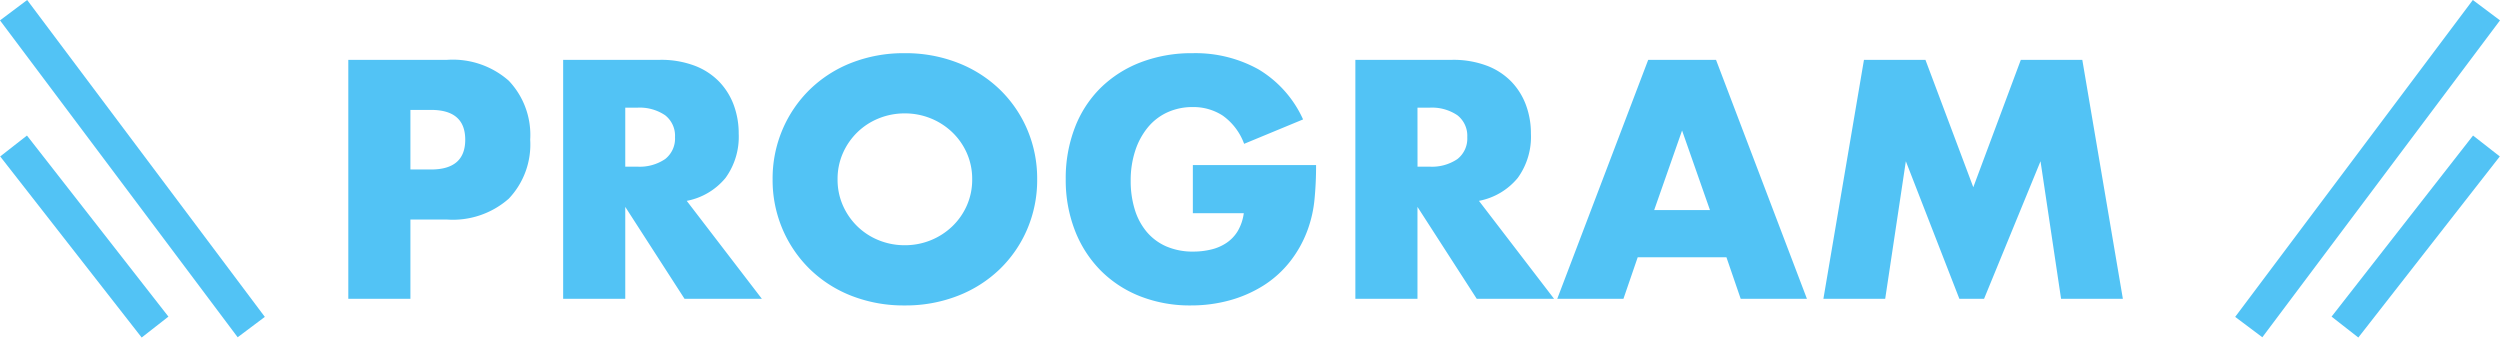
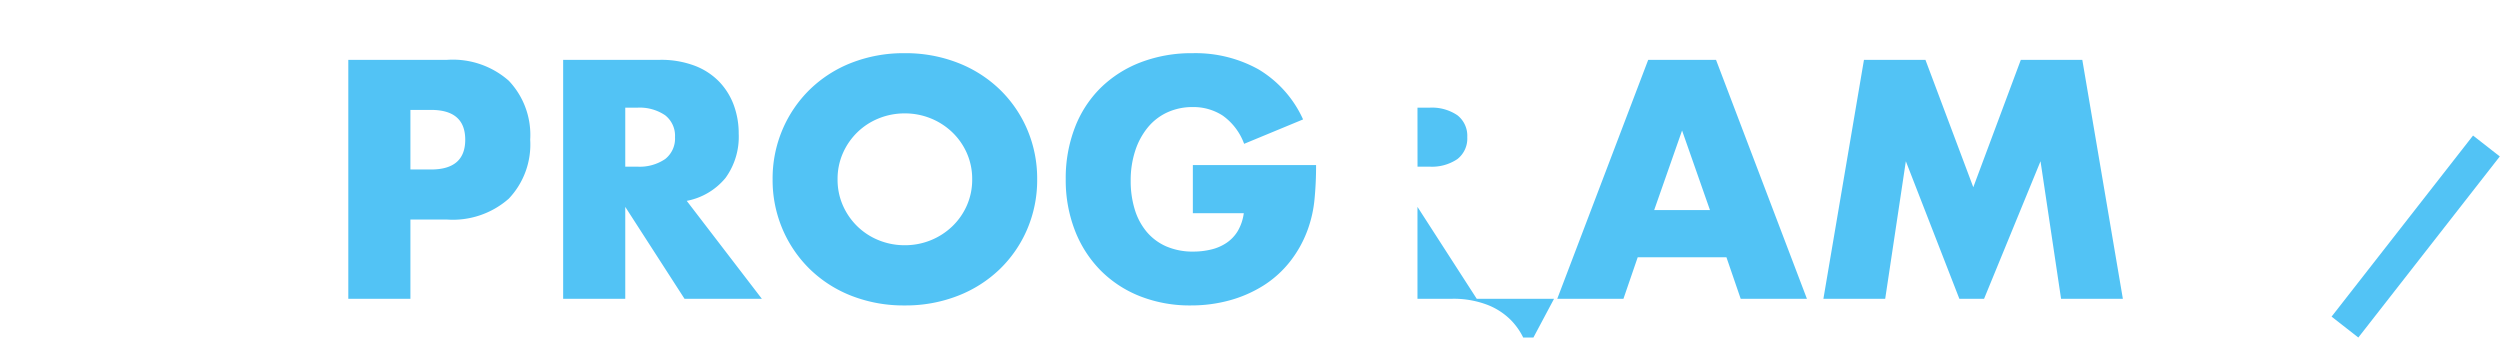
<svg xmlns="http://www.w3.org/2000/svg" height="29.823" viewBox="0 0 220.9 29.823" width="220.9">
-   <path d="m-72.436-11.424h1.82q3.024 0 3.024-2.632t-3.024-2.632h-1.82zm0 11.424h-5.488v-21.112h8.736a7.473 7.473 0 0 1 5.446 1.848 6.951 6.951 0 0 1 1.89 5.208 6.951 6.951 0 0 1 -1.89 5.208 7.473 7.473 0 0 1 -5.446 1.848h-3.248zm18.984-11.676h1.036a4 4 0 0 0 2.492-.672 2.3 2.3 0 0 0 .868-1.932 2.3 2.3 0 0 0 -.868-1.932 4 4 0 0 0 -2.492-.672h-1.036zm12.068 11.676h-6.832l-5.236-8.12v8.12h-5.488v-21.112h8.54a8.382 8.382 0 0 1 3.08.518 5.96 5.96 0 0 1 2.17 1.414 5.962 5.962 0 0 1 1.288 2.072 7.221 7.221 0 0 1 .434 2.52 6.193 6.193 0 0 1 -1.162 3.906 5.852 5.852 0 0 1 -3.43 2.03zm6.692-10.556a5.626 5.626 0 0 0 .476 2.324 5.876 5.876 0 0 0 1.288 1.848 5.822 5.822 0 0 0 1.89 1.218 6.053 6.053 0 0 0 2.282.434 6.053 6.053 0 0 0 2.282-.434 5.985 5.985 0 0 0 1.9-1.218 5.767 5.767 0 0 0 1.3-1.848 5.626 5.626 0 0 0 .476-2.324 5.626 5.626 0 0 0 -.476-2.324 5.767 5.767 0 0 0 -1.3-1.848 5.985 5.985 0 0 0 -1.9-1.218 6.053 6.053 0 0 0 -2.282-.434 6.053 6.053 0 0 0 -2.282.434 5.822 5.822 0 0 0 -1.89 1.218 5.876 5.876 0 0 0 -1.288 1.848 5.626 5.626 0 0 0 -.476 2.324zm-5.74 0a11.028 11.028 0 0 1 .868-4.382 10.935 10.935 0 0 1 2.408-3.542 11 11 0 0 1 3.682-2.366 12.631 12.631 0 0 1 4.718-.854 12.661 12.661 0 0 1 4.7.854 11.127 11.127 0 0 1 3.71 2.366 10.828 10.828 0 0 1 2.422 3.542 11.028 11.028 0 0 1 .868 4.382 11.028 11.028 0 0 1 -.868 4.382 10.828 10.828 0 0 1 -2.422 3.542 11.127 11.127 0 0 1 -3.71 2.366 12.661 12.661 0 0 1 -4.7.854 12.631 12.631 0 0 1 -4.718-.854 11 11 0 0 1 -3.682-2.366 10.935 10.935 0 0 1 -2.408-3.542 11.028 11.028 0 0 1 -.868-4.382zm37.132-1.26h10.888a30.259 30.259 0 0 1 -.14 3.052 10.817 10.817 0 0 1 -.56 2.548 10.169 10.169 0 0 1 -1.6 2.926 9.336 9.336 0 0 1 -2.362 2.128 11.121 11.121 0 0 1 -2.982 1.302 12.79 12.79 0 0 1 -3.416.448 12 12 0 0 1 -4.494-.812 10.142 10.142 0 0 1 -3.486-2.282 10.335 10.335 0 0 1 -2.268-3.528 12.3 12.3 0 0 1 -.812-4.55 12.407 12.407 0 0 1 .8-4.522 9.924 9.924 0 0 1 2.268-3.514 10.307 10.307 0 0 1 3.542-2.268 12.567 12.567 0 0 1 4.622-.812 11.453 11.453 0 0 1 5.8 1.428 9.887 9.887 0 0 1 3.94 4.424l-5.208 2.156a5.3 5.3 0 0 0 -1.89-2.492 4.744 4.744 0 0 0 -2.642-.756 5.313 5.313 0 0 0 -2.24.462 4.854 4.854 0 0 0 -1.722 1.316 6.317 6.317 0 0 0 -1.124 2.062 8.378 8.378 0 0 0 -.406 2.688 8.509 8.509 0 0 0 .35 2.492 5.629 5.629 0 0 0 1.05 1.988 4.734 4.734 0 0 0 1.736 1.3 5.865 5.865 0 0 0 2.408.462 6.676 6.676 0 0 0 1.568-.184 4.137 4.137 0 0 0 1.358-.588 3.346 3.346 0 0 0 .994-1.05 4.2 4.2 0 0 0 .528-1.568h-4.5zm19.852.14h1.036a4 4 0 0 0 2.492-.672 2.3 2.3 0 0 0 .868-1.932 2.3 2.3 0 0 0 -.868-1.932 4 4 0 0 0 -2.492-.672h-1.04zm12.064 11.676h-6.832l-5.236-8.12v8.12h-5.488v-21.112h8.54a8.382 8.382 0 0 1 3.08.518 5.96 5.96 0 0 1 2.17 1.414 5.962 5.962 0 0 1 1.288 2.072 7.221 7.221 0 0 1 .434 2.52 6.193 6.193 0 0 1 -1.162 3.906 5.852 5.852 0 0 1 -3.43 2.03zm13.776-7.84-2.464-7.028-2.464 7.028zm1.456 4.172h-7.84l-1.26 3.668h-5.848l8.036-21.112h5.992l8.032 21.112h-5.852zm8.568 3.668 3.584-21.112h5.432l4.228 11.256 4.2-11.256h5.432l3.584 21.112h-5.46l-1.816-12.152-4.988 12.152h-2.184l-4.728-12.152-1.824 12.152z" fill="#52c3f5" transform="translate(108.7 26.4)" />
+   <path d="m-72.436-11.424h1.82q3.024 0 3.024-2.632t-3.024-2.632h-1.82zm0 11.424h-5.488v-21.112h8.736a7.473 7.473 0 0 1 5.446 1.848 6.951 6.951 0 0 1 1.89 5.208 6.951 6.951 0 0 1 -1.89 5.208 7.473 7.473 0 0 1 -5.446 1.848h-3.248zm18.984-11.676h1.036a4 4 0 0 0 2.492-.672 2.3 2.3 0 0 0 .868-1.932 2.3 2.3 0 0 0 -.868-1.932 4 4 0 0 0 -2.492-.672h-1.036zm12.068 11.676h-6.832l-5.236-8.12v8.12h-5.488v-21.112h8.54a8.382 8.382 0 0 1 3.08.518 5.96 5.96 0 0 1 2.17 1.414 5.962 5.962 0 0 1 1.288 2.072 7.221 7.221 0 0 1 .434 2.52 6.193 6.193 0 0 1 -1.162 3.906 5.852 5.852 0 0 1 -3.43 2.03zm6.692-10.556a5.626 5.626 0 0 0 .476 2.324 5.876 5.876 0 0 0 1.288 1.848 5.822 5.822 0 0 0 1.89 1.218 6.053 6.053 0 0 0 2.282.434 6.053 6.053 0 0 0 2.282-.434 5.985 5.985 0 0 0 1.9-1.218 5.767 5.767 0 0 0 1.3-1.848 5.626 5.626 0 0 0 .476-2.324 5.626 5.626 0 0 0 -.476-2.324 5.767 5.767 0 0 0 -1.3-1.848 5.985 5.985 0 0 0 -1.9-1.218 6.053 6.053 0 0 0 -2.282-.434 6.053 6.053 0 0 0 -2.282.434 5.822 5.822 0 0 0 -1.89 1.218 5.876 5.876 0 0 0 -1.288 1.848 5.626 5.626 0 0 0 -.476 2.324zm-5.74 0a11.028 11.028 0 0 1 .868-4.382 10.935 10.935 0 0 1 2.408-3.542 11 11 0 0 1 3.682-2.366 12.631 12.631 0 0 1 4.718-.854 12.661 12.661 0 0 1 4.7.854 11.127 11.127 0 0 1 3.71 2.366 10.828 10.828 0 0 1 2.422 3.542 11.028 11.028 0 0 1 .868 4.382 11.028 11.028 0 0 1 -.868 4.382 10.828 10.828 0 0 1 -2.422 3.542 11.127 11.127 0 0 1 -3.71 2.366 12.661 12.661 0 0 1 -4.7.854 12.631 12.631 0 0 1 -4.718-.854 11 11 0 0 1 -3.682-2.366 10.935 10.935 0 0 1 -2.408-3.542 11.028 11.028 0 0 1 -.868-4.382zm37.132-1.26h10.888a30.259 30.259 0 0 1 -.14 3.052 10.817 10.817 0 0 1 -.56 2.548 10.169 10.169 0 0 1 -1.6 2.926 9.336 9.336 0 0 1 -2.362 2.128 11.121 11.121 0 0 1 -2.982 1.302 12.79 12.79 0 0 1 -3.416.448 12 12 0 0 1 -4.494-.812 10.142 10.142 0 0 1 -3.486-2.282 10.335 10.335 0 0 1 -2.268-3.528 12.3 12.3 0 0 1 -.812-4.55 12.407 12.407 0 0 1 .8-4.522 9.924 9.924 0 0 1 2.268-3.514 10.307 10.307 0 0 1 3.542-2.268 12.567 12.567 0 0 1 4.622-.812 11.453 11.453 0 0 1 5.8 1.428 9.887 9.887 0 0 1 3.94 4.424l-5.208 2.156a5.3 5.3 0 0 0 -1.89-2.492 4.744 4.744 0 0 0 -2.642-.756 5.313 5.313 0 0 0 -2.24.462 4.854 4.854 0 0 0 -1.722 1.316 6.317 6.317 0 0 0 -1.124 2.062 8.378 8.378 0 0 0 -.406 2.688 8.509 8.509 0 0 0 .35 2.492 5.629 5.629 0 0 0 1.05 1.988 4.734 4.734 0 0 0 1.736 1.3 5.865 5.865 0 0 0 2.408.462 6.676 6.676 0 0 0 1.568-.184 4.137 4.137 0 0 0 1.358-.588 3.346 3.346 0 0 0 .994-1.05 4.2 4.2 0 0 0 .528-1.568h-4.5zm19.852.14h1.036a4 4 0 0 0 2.492-.672 2.3 2.3 0 0 0 .868-1.932 2.3 2.3 0 0 0 -.868-1.932 4 4 0 0 0 -2.492-.672h-1.04zm12.064 11.676h-6.832l-5.236-8.12v8.12h-5.488h8.54a8.382 8.382 0 0 1 3.08.518 5.96 5.96 0 0 1 2.17 1.414 5.962 5.962 0 0 1 1.288 2.072 7.221 7.221 0 0 1 .434 2.52 6.193 6.193 0 0 1 -1.162 3.906 5.852 5.852 0 0 1 -3.43 2.03zm13.776-7.84-2.464-7.028-2.464 7.028zm1.456 4.172h-7.84l-1.26 3.668h-5.848l8.036-21.112h5.992l8.032 21.112h-5.852zm8.568 3.668 3.584-21.112h5.432l4.228 11.256 4.2-11.256h5.432l3.584 21.112h-5.46l-1.816-12.152-4.988 12.152h-2.184l-4.728-12.152-1.824 12.152z" fill="#52c3f5" transform="translate(108.7 26.4)" />
  <g fill="none" stroke="#52c3f5" stroke-width="3">
-     <path d="m1.2.9 21 28" />
-     <path d="m219.7.9-21 28" />
-     <path d="m1.2 12.9 12.5 16" />
    <path d="m219.7 12.9-12.5 16" />
  </g>
</svg>